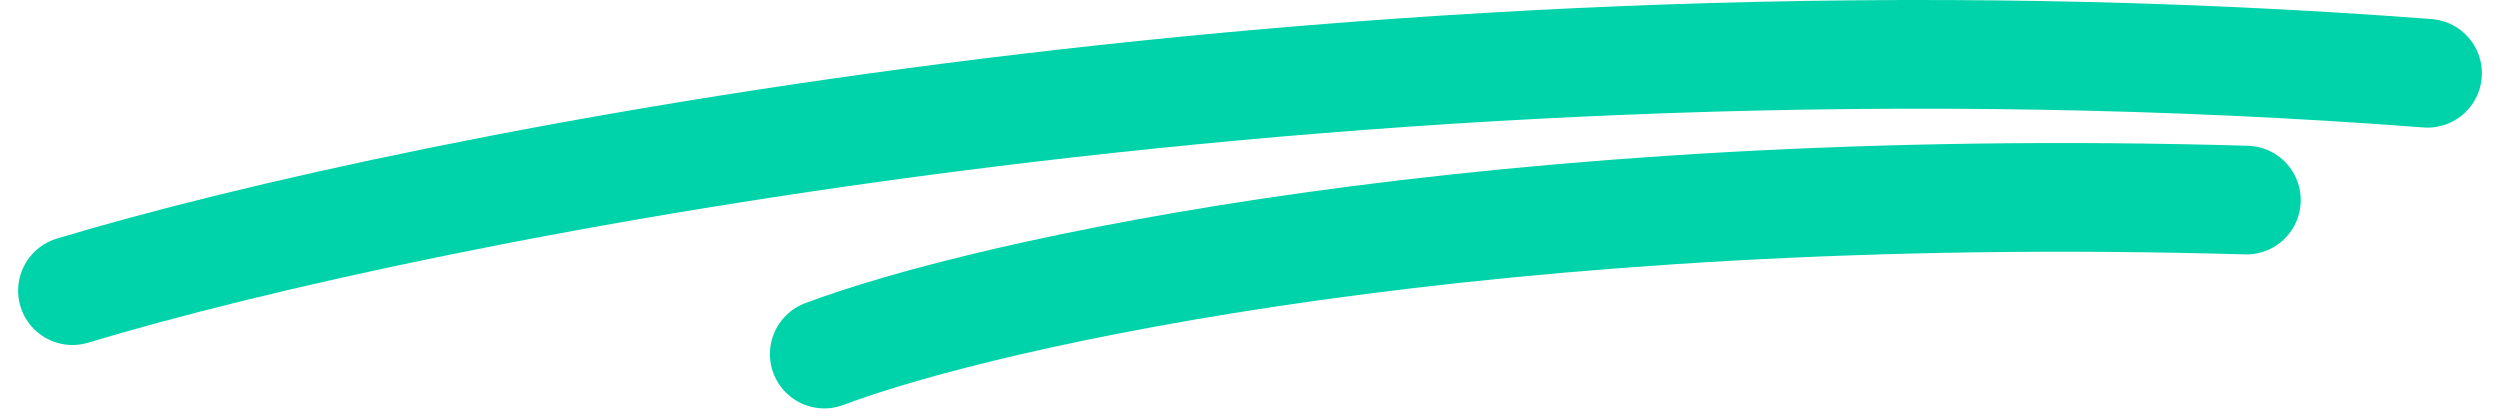
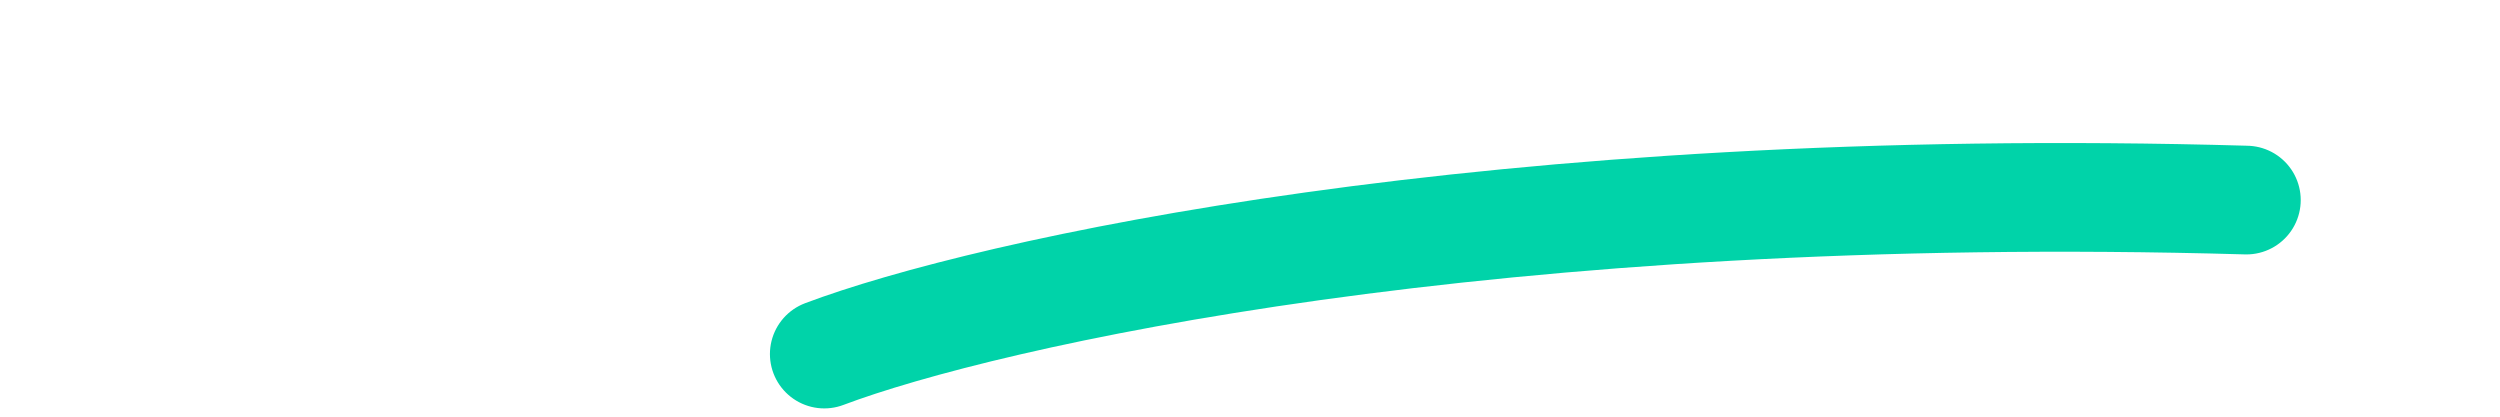
<svg xmlns="http://www.w3.org/2000/svg" width="120" height="20" viewBox="0 0 136 23" fill="none">
-   <path d="M3 16.044C22.333 10.211 75.4 -0.356 133 4.044" stroke="#00D3A9" stroke-width="6" stroke-linecap="round" />
  <path d="M44.5 19.544C53.333 16.211 81.4 9.844 123 11.044" stroke="#00D3A9" stroke-width="6" stroke-linecap="round" />
</svg>